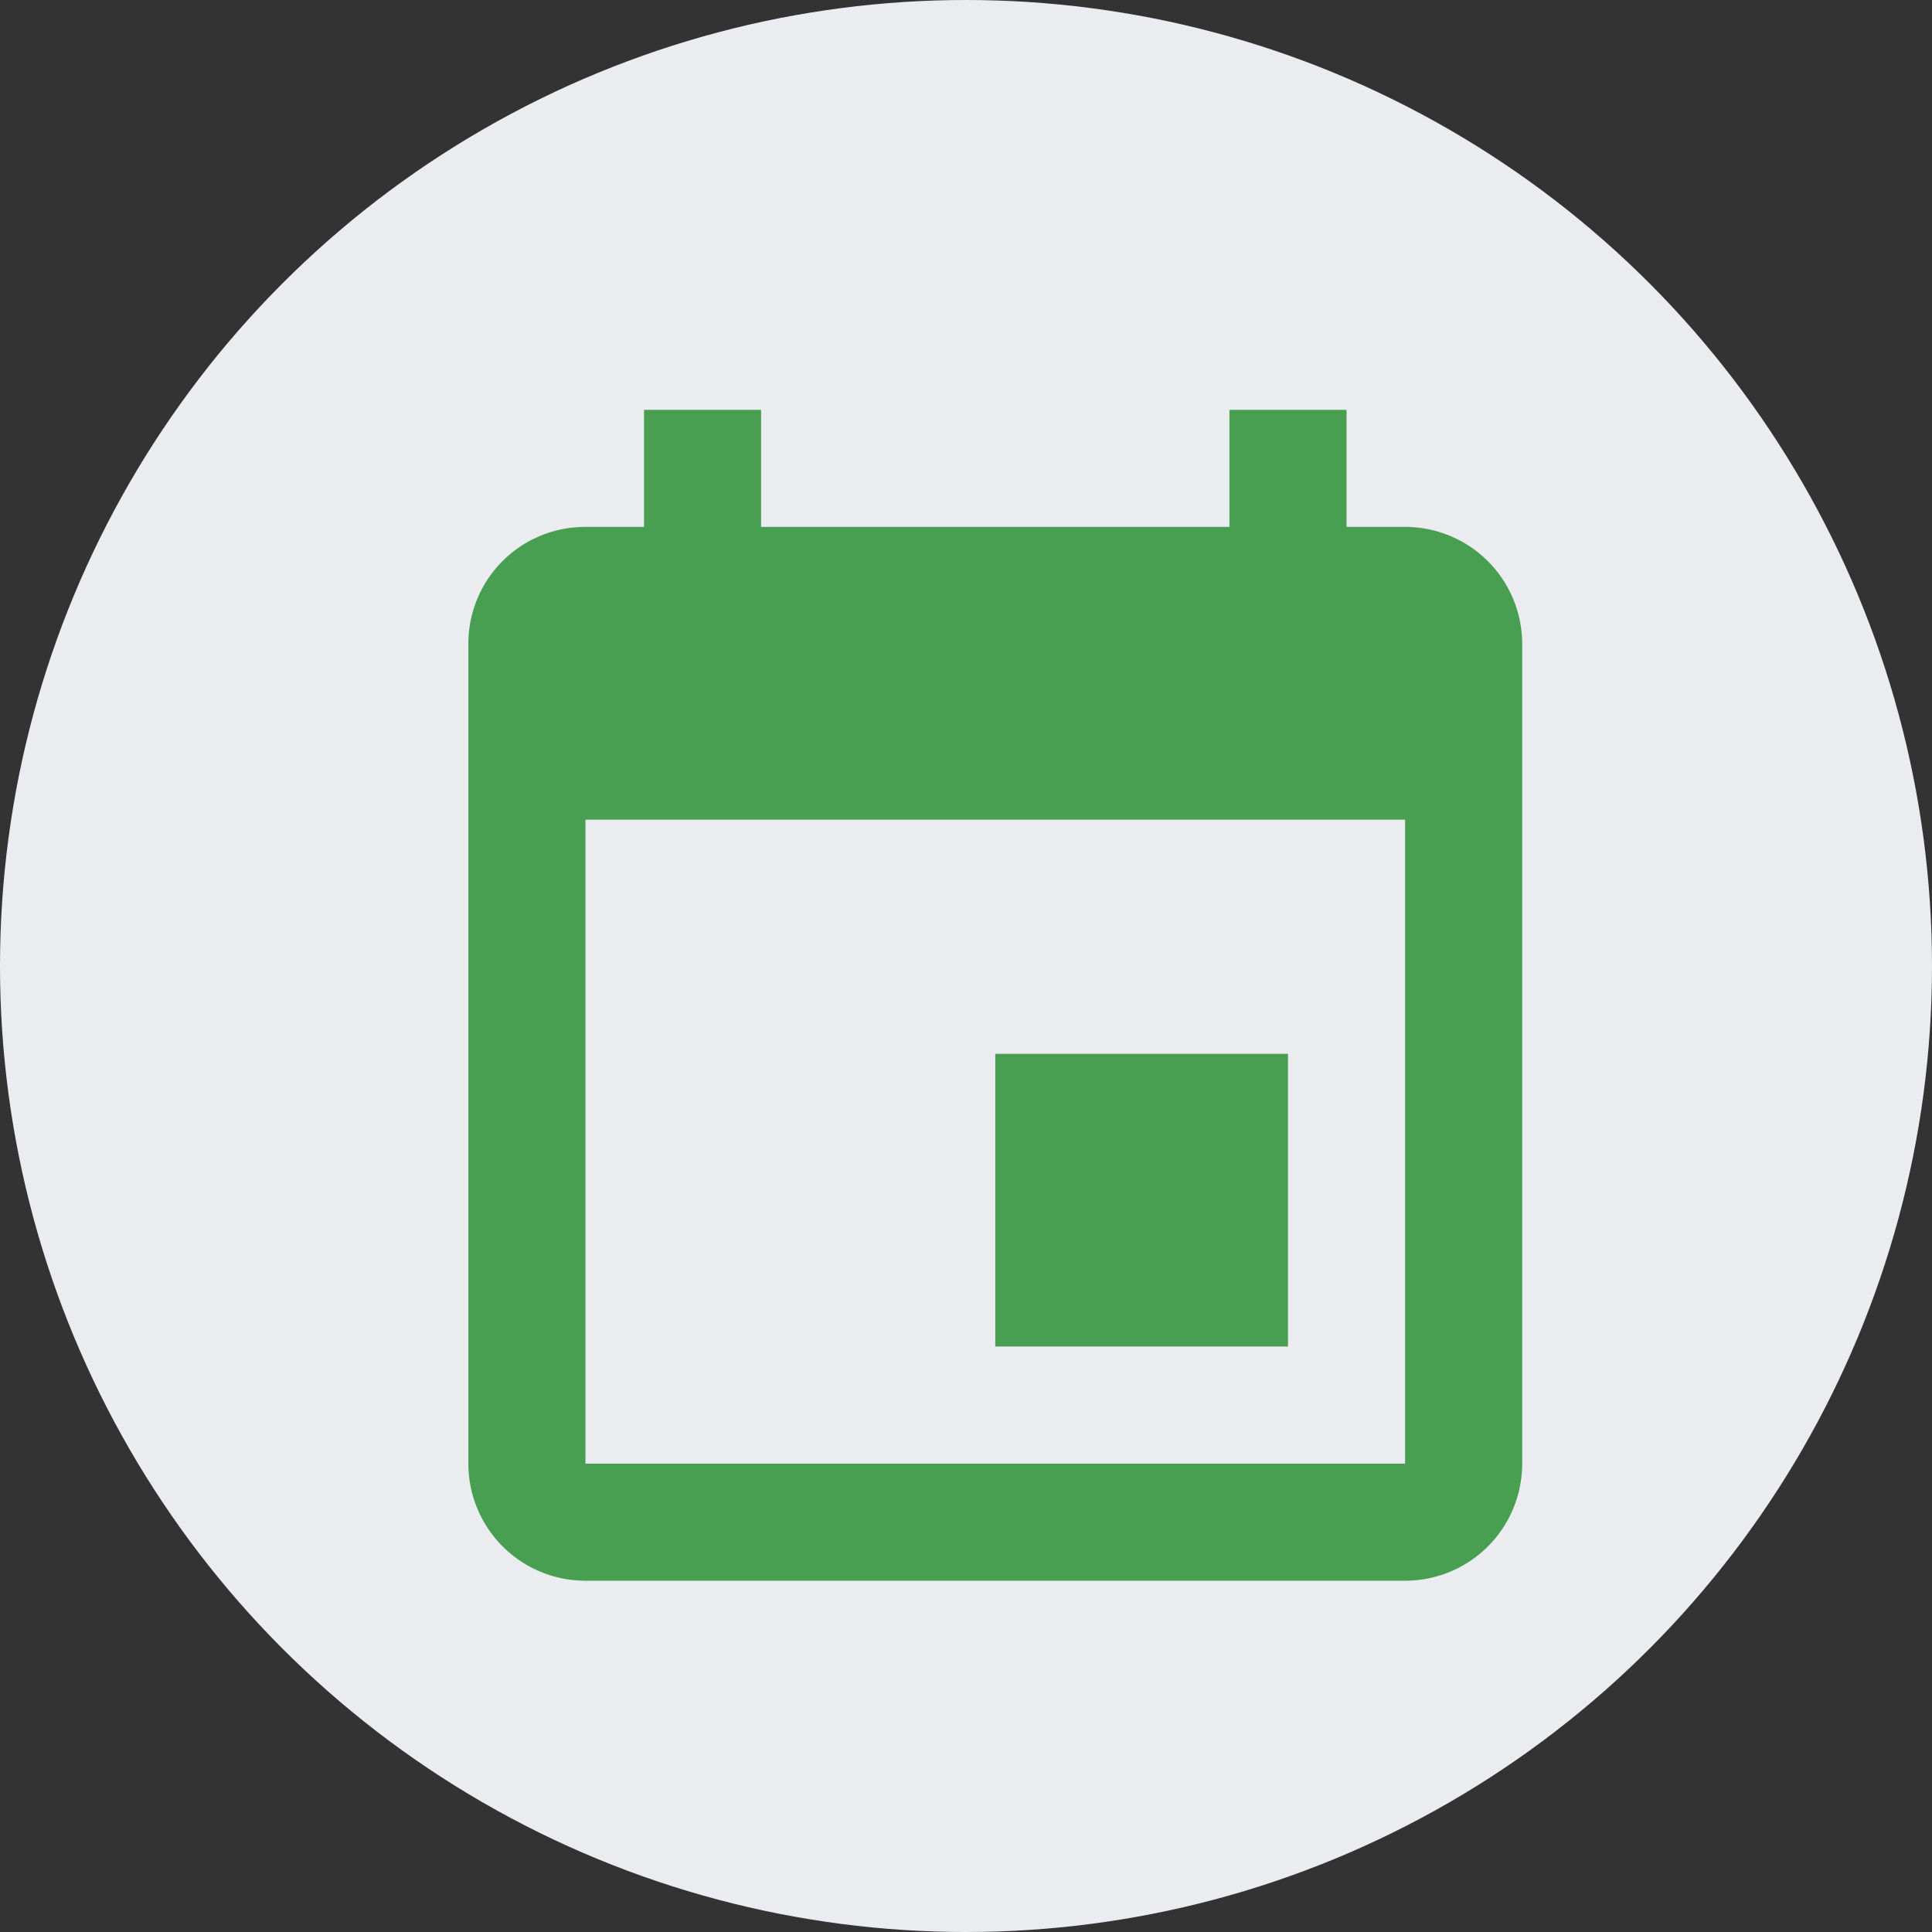
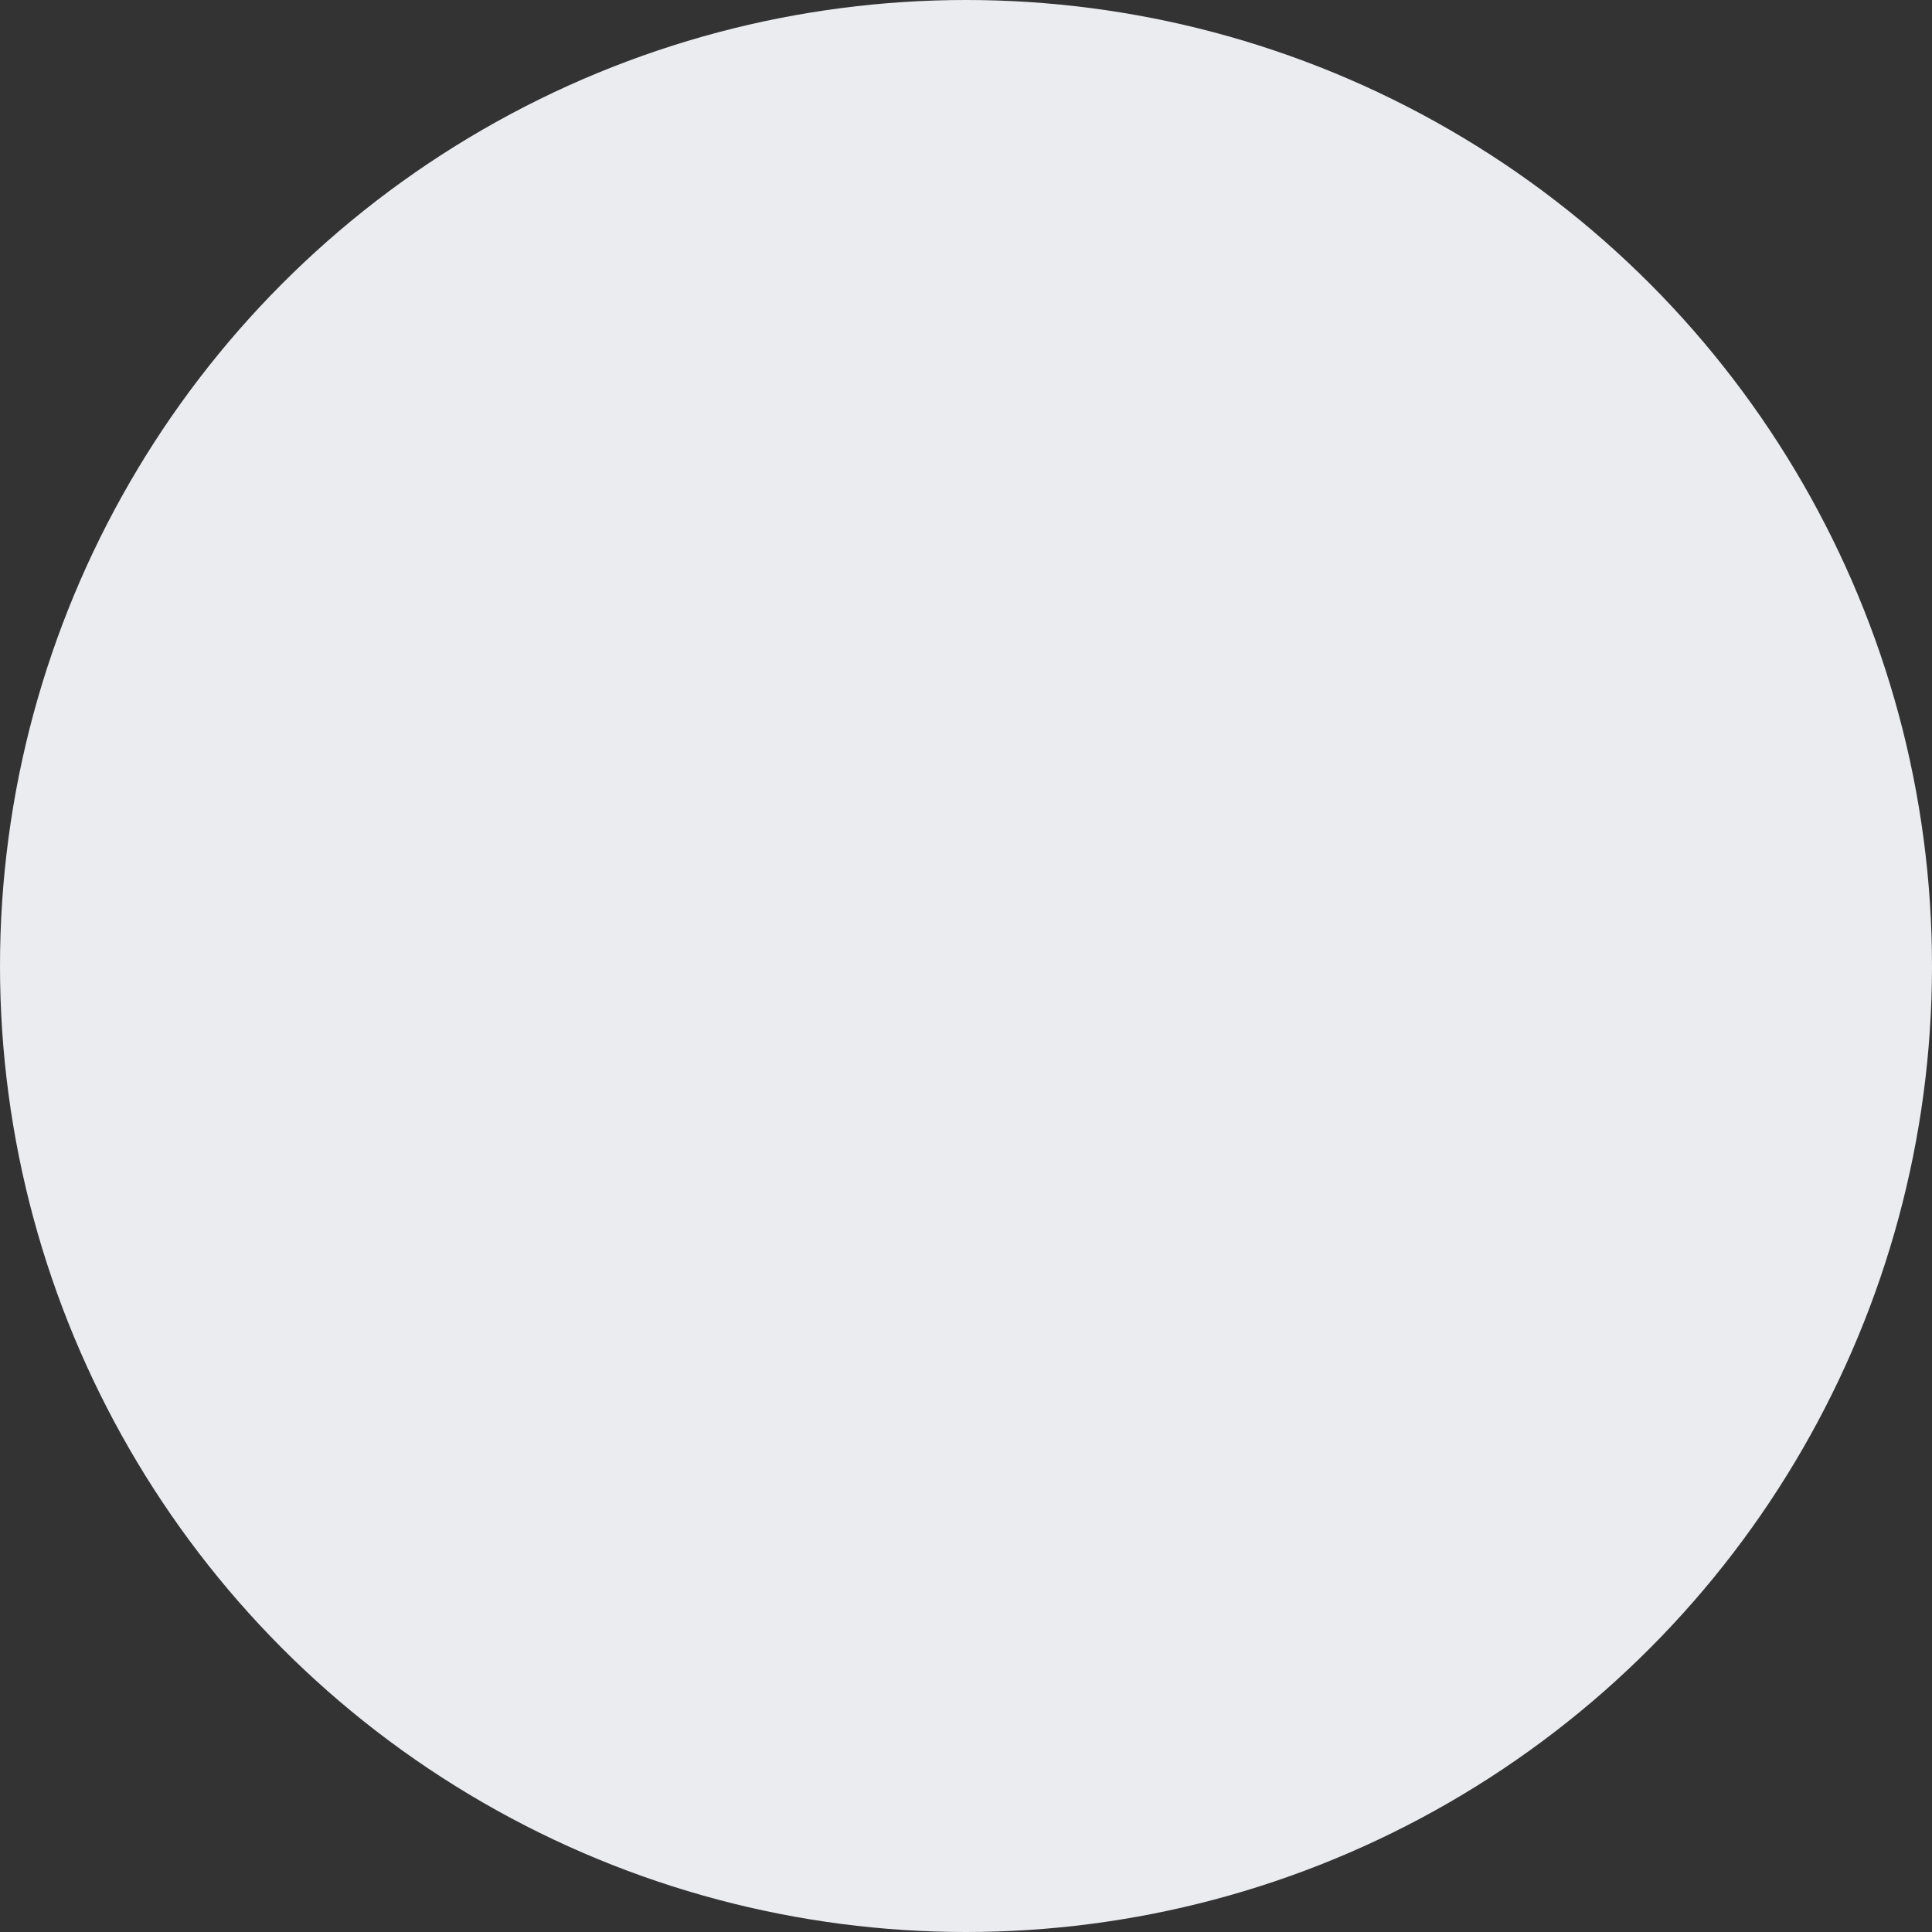
<svg xmlns="http://www.w3.org/2000/svg" width="33" height="33" viewBox="0 0 33 33">
  <rect x="0" y="0" width="33" height="33" fill="#333333" stroke="none" />
  <g id="Group_167" data-name="Group 167" transform="translate(-461 -740)">
    <circle id="Ellipse_157" data-name="Ellipse 157" cx="16.5" cy="16.5" r="16.5" transform="translate(461 740)" fill="#ebecf0" />
-     <path id="calendar_1_" data-name="calendar(1)" d="M19,19H5V8H19M16,1V3H8V1H6V3H5A1.993,1.993,0,0,0,3,5V19a2,2,0,0,0,2,2H19a2,2,0,0,0,2-2V5a2,2,0,0,0-2-2H18V1M17,12H12v5h5Z" transform="translate(466 746)" fill="#489f52" />
  </g>
</svg>